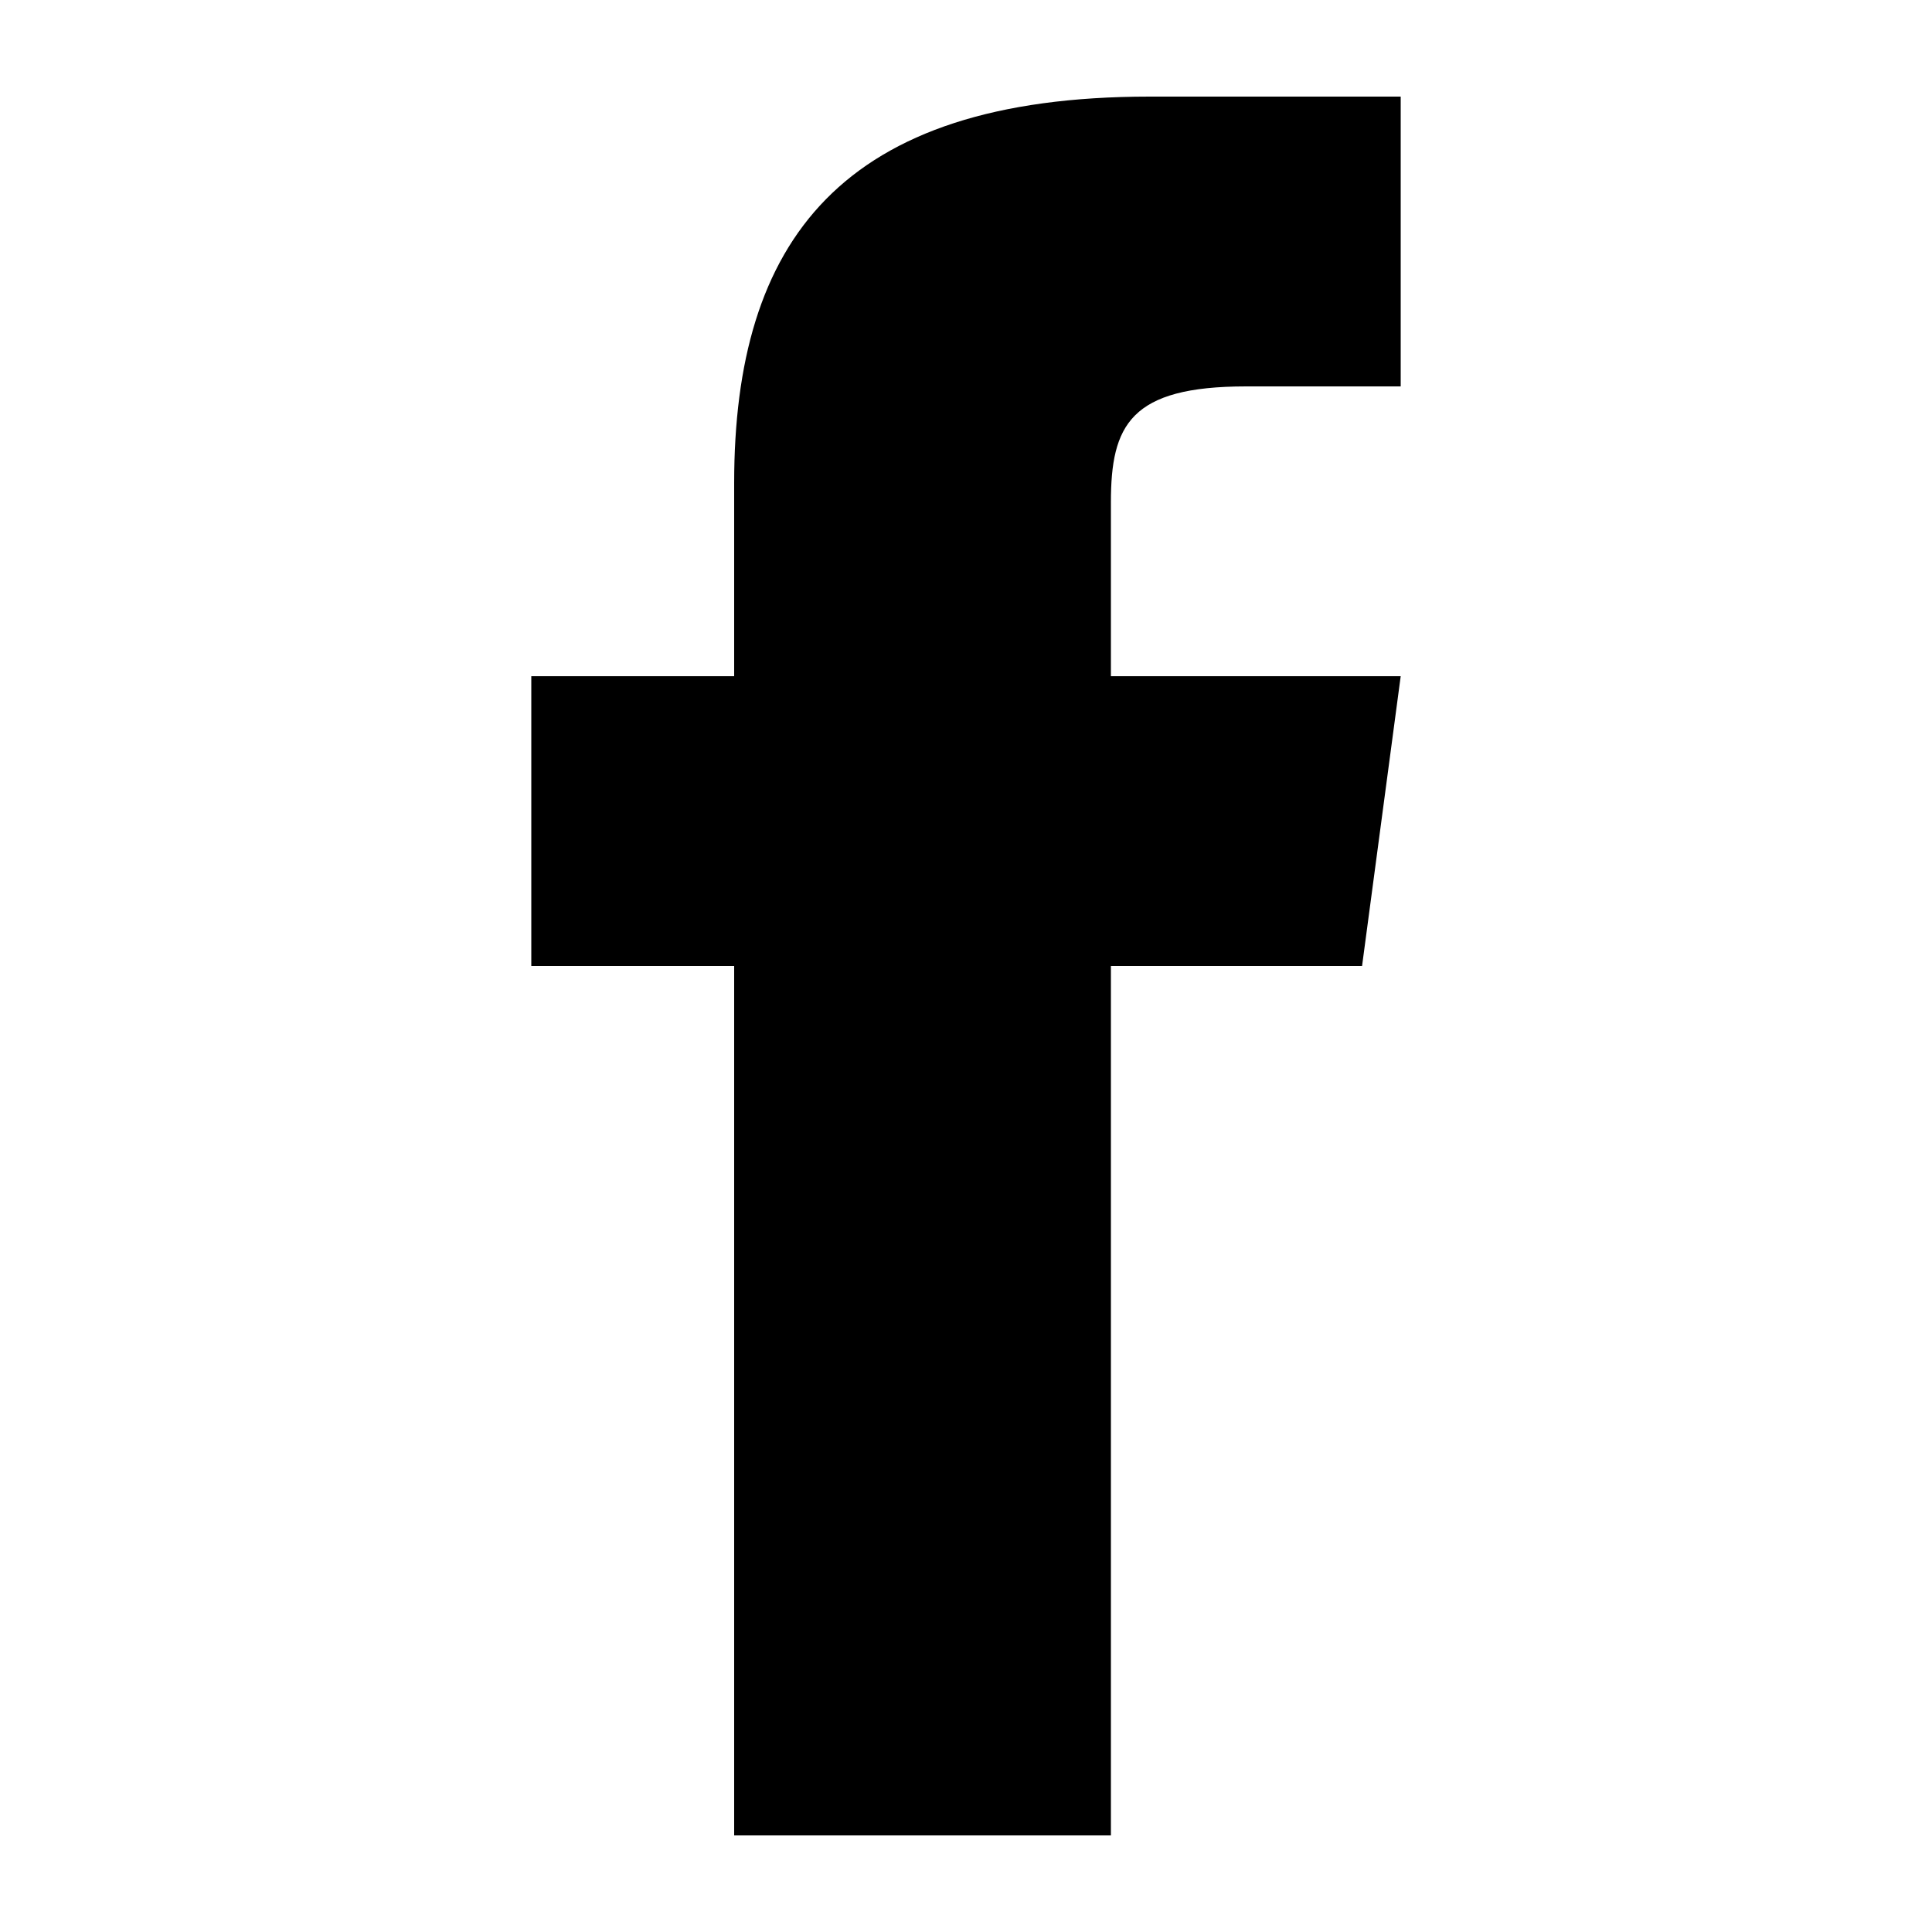
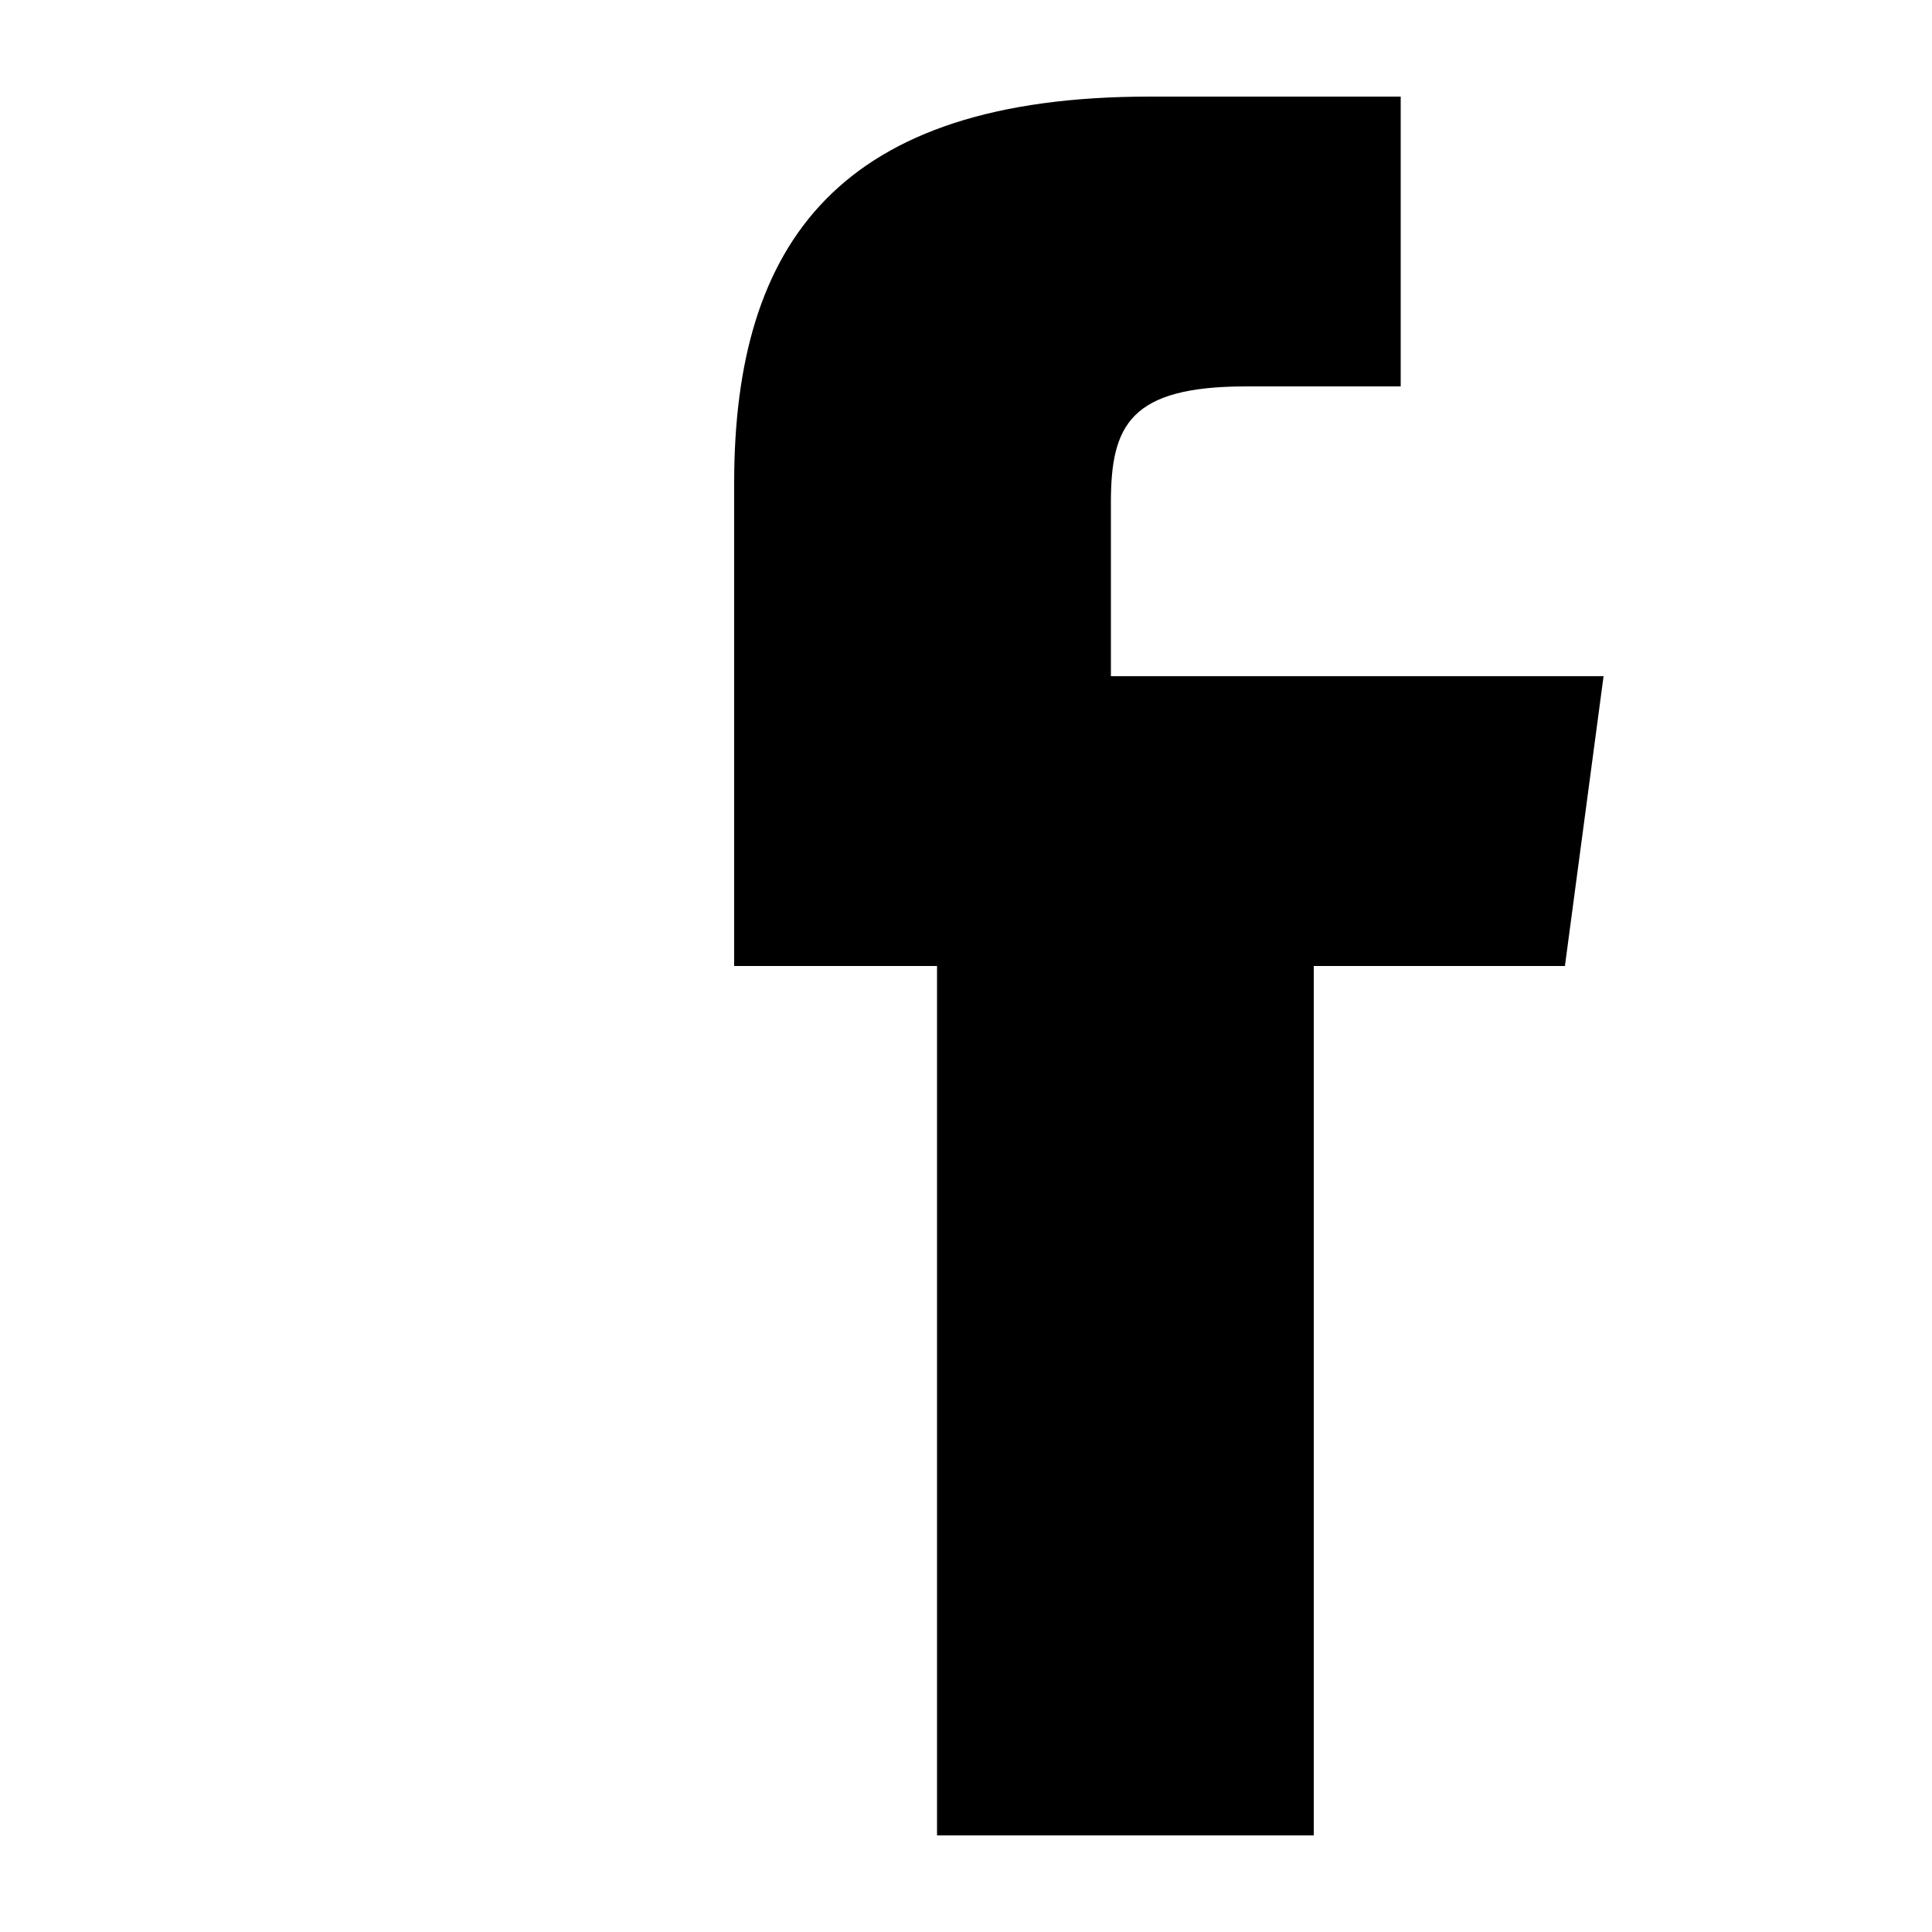
<svg xmlns="http://www.w3.org/2000/svg" version="1.1" id="Layer_1" x="0px" y="0px" viewBox="0 0 20 20" style="enable-background:new 0 0 20 20;" xml:space="preserve">
-   <path d="M11.5,7V5.2c0-0.8,0.2-1.2,1.4-1.2h1.6V1h-2.6C8.7,1,7.6,2.5,7.6,5v2H5.5v3h2.1v9h3.9v-9h2.6l0.4-3H11.5z" />
+   <path d="M11.5,7V5.2c0-0.8,0.2-1.2,1.4-1.2h1.6V1h-2.6C8.7,1,7.6,2.5,7.6,5v2v3h2.1v9h3.9v-9h2.6l0.4-3H11.5z" />
</svg>